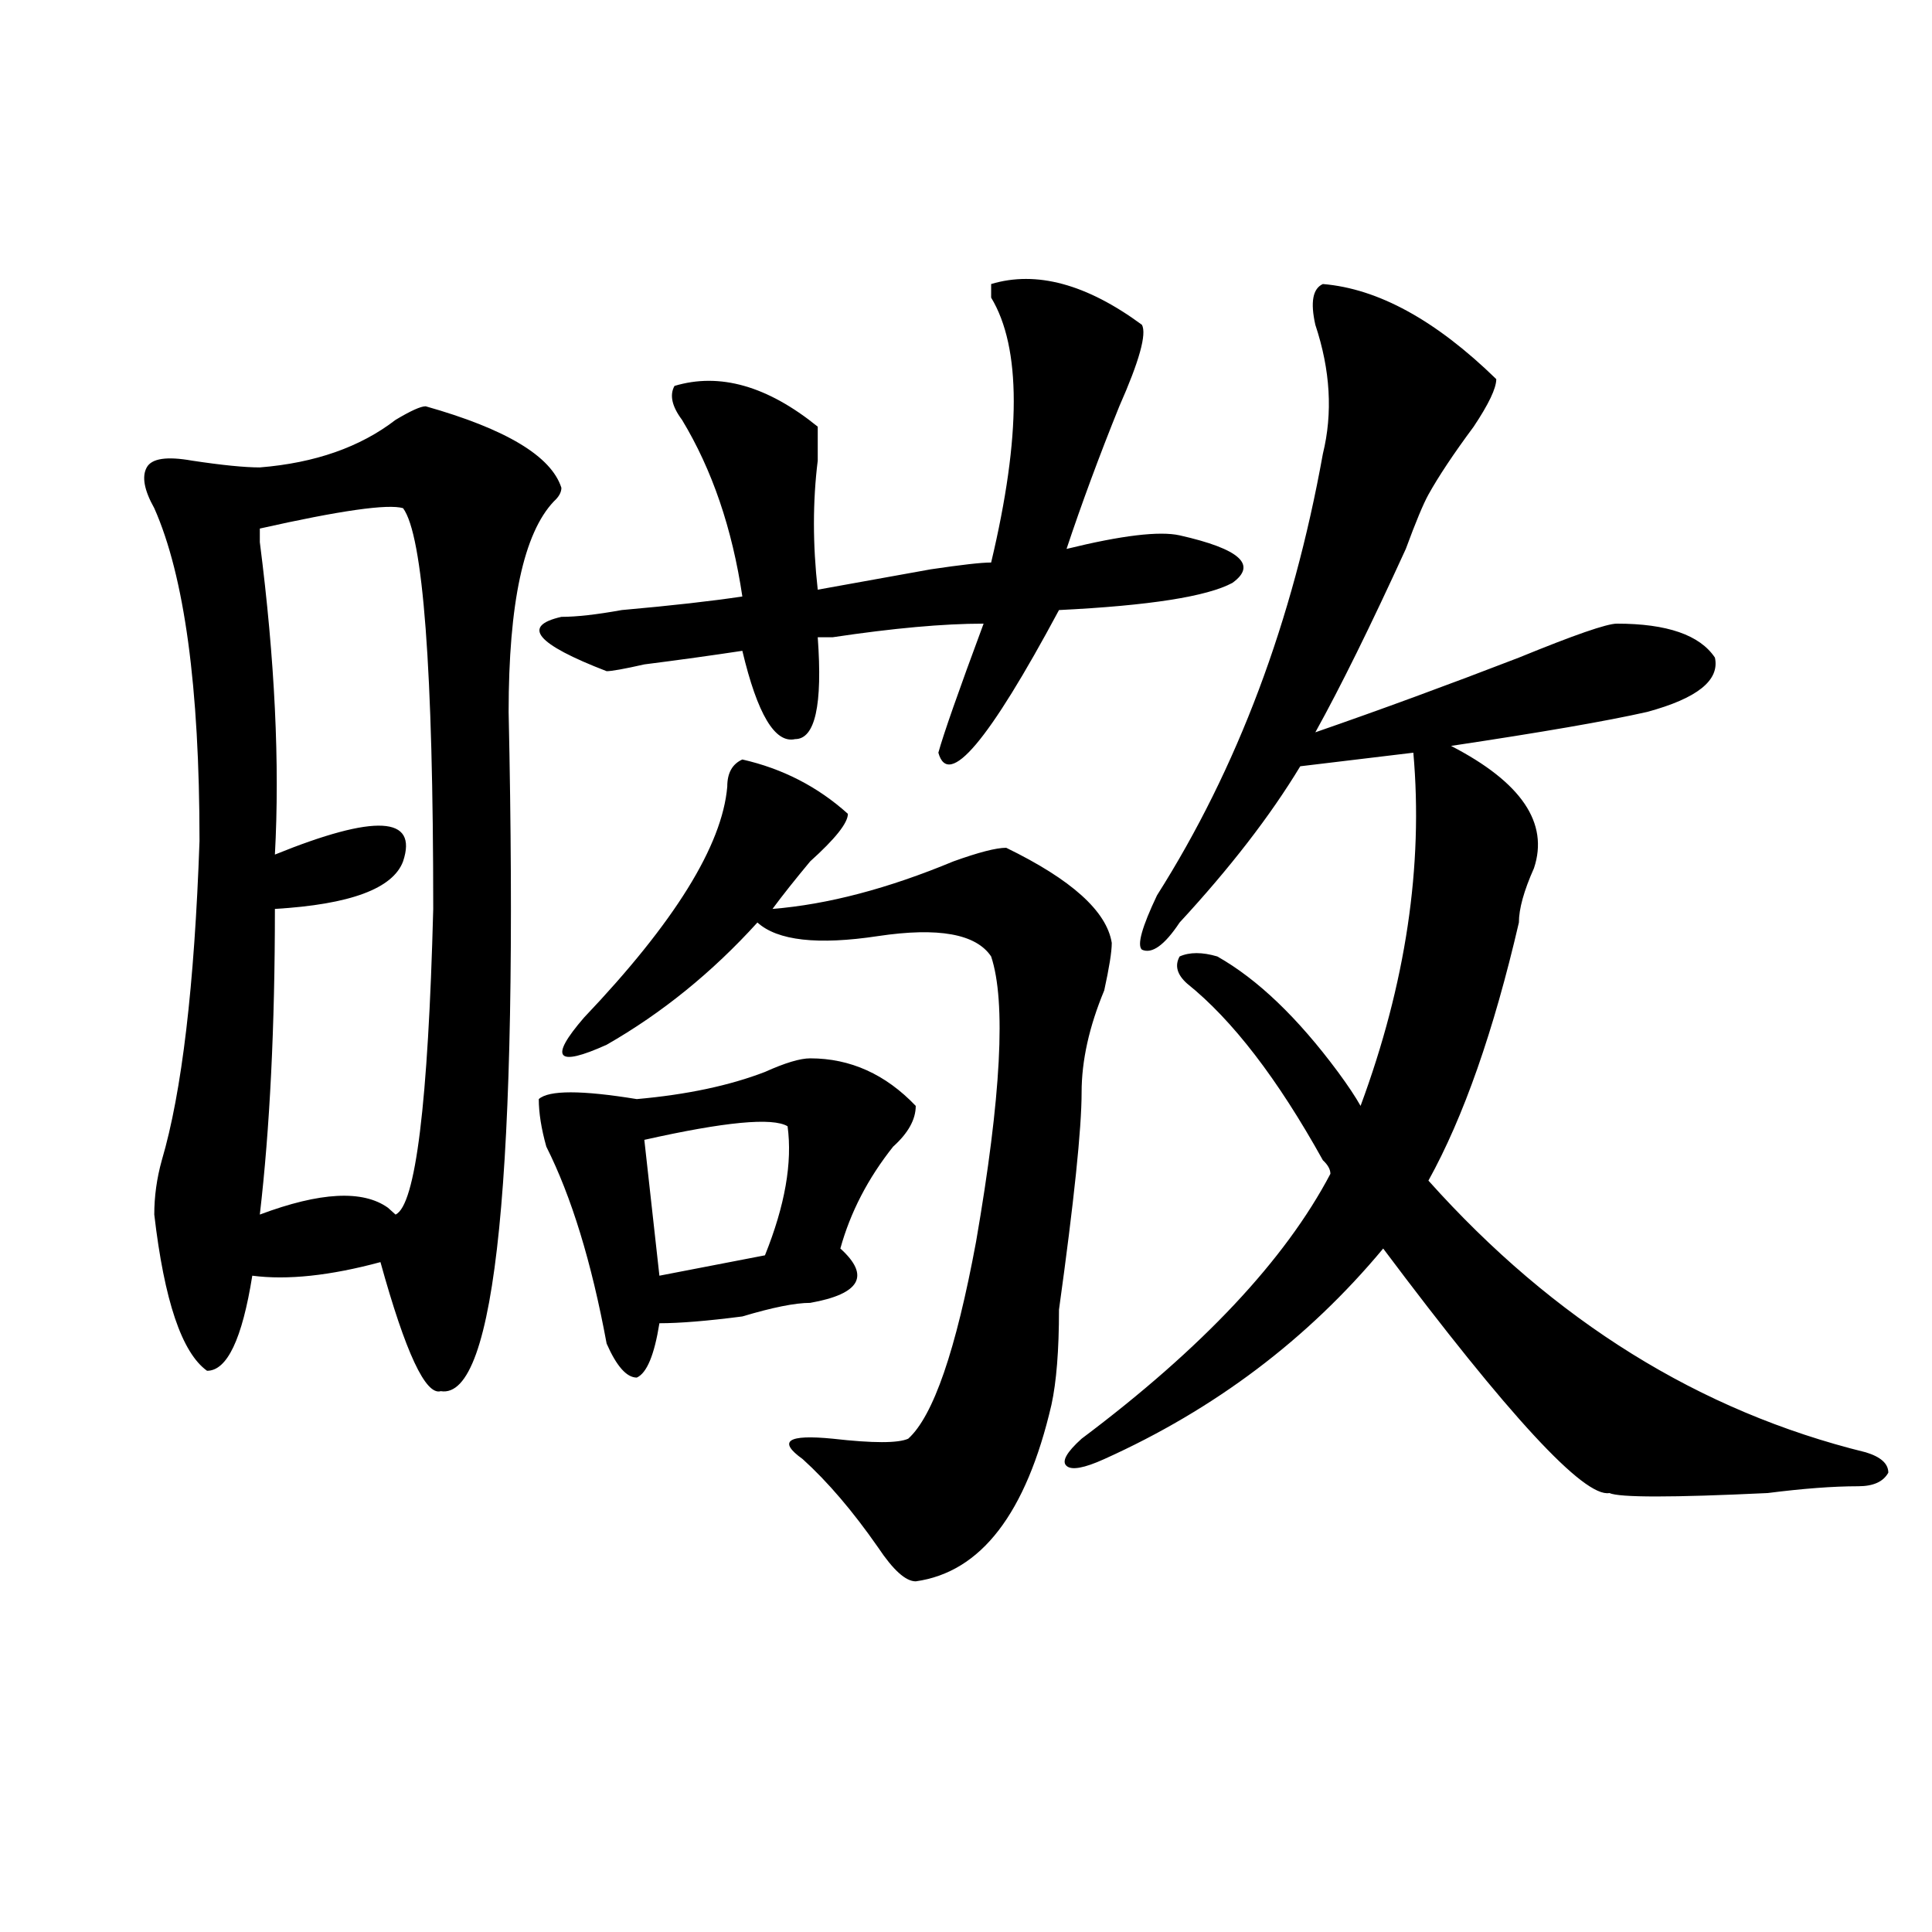
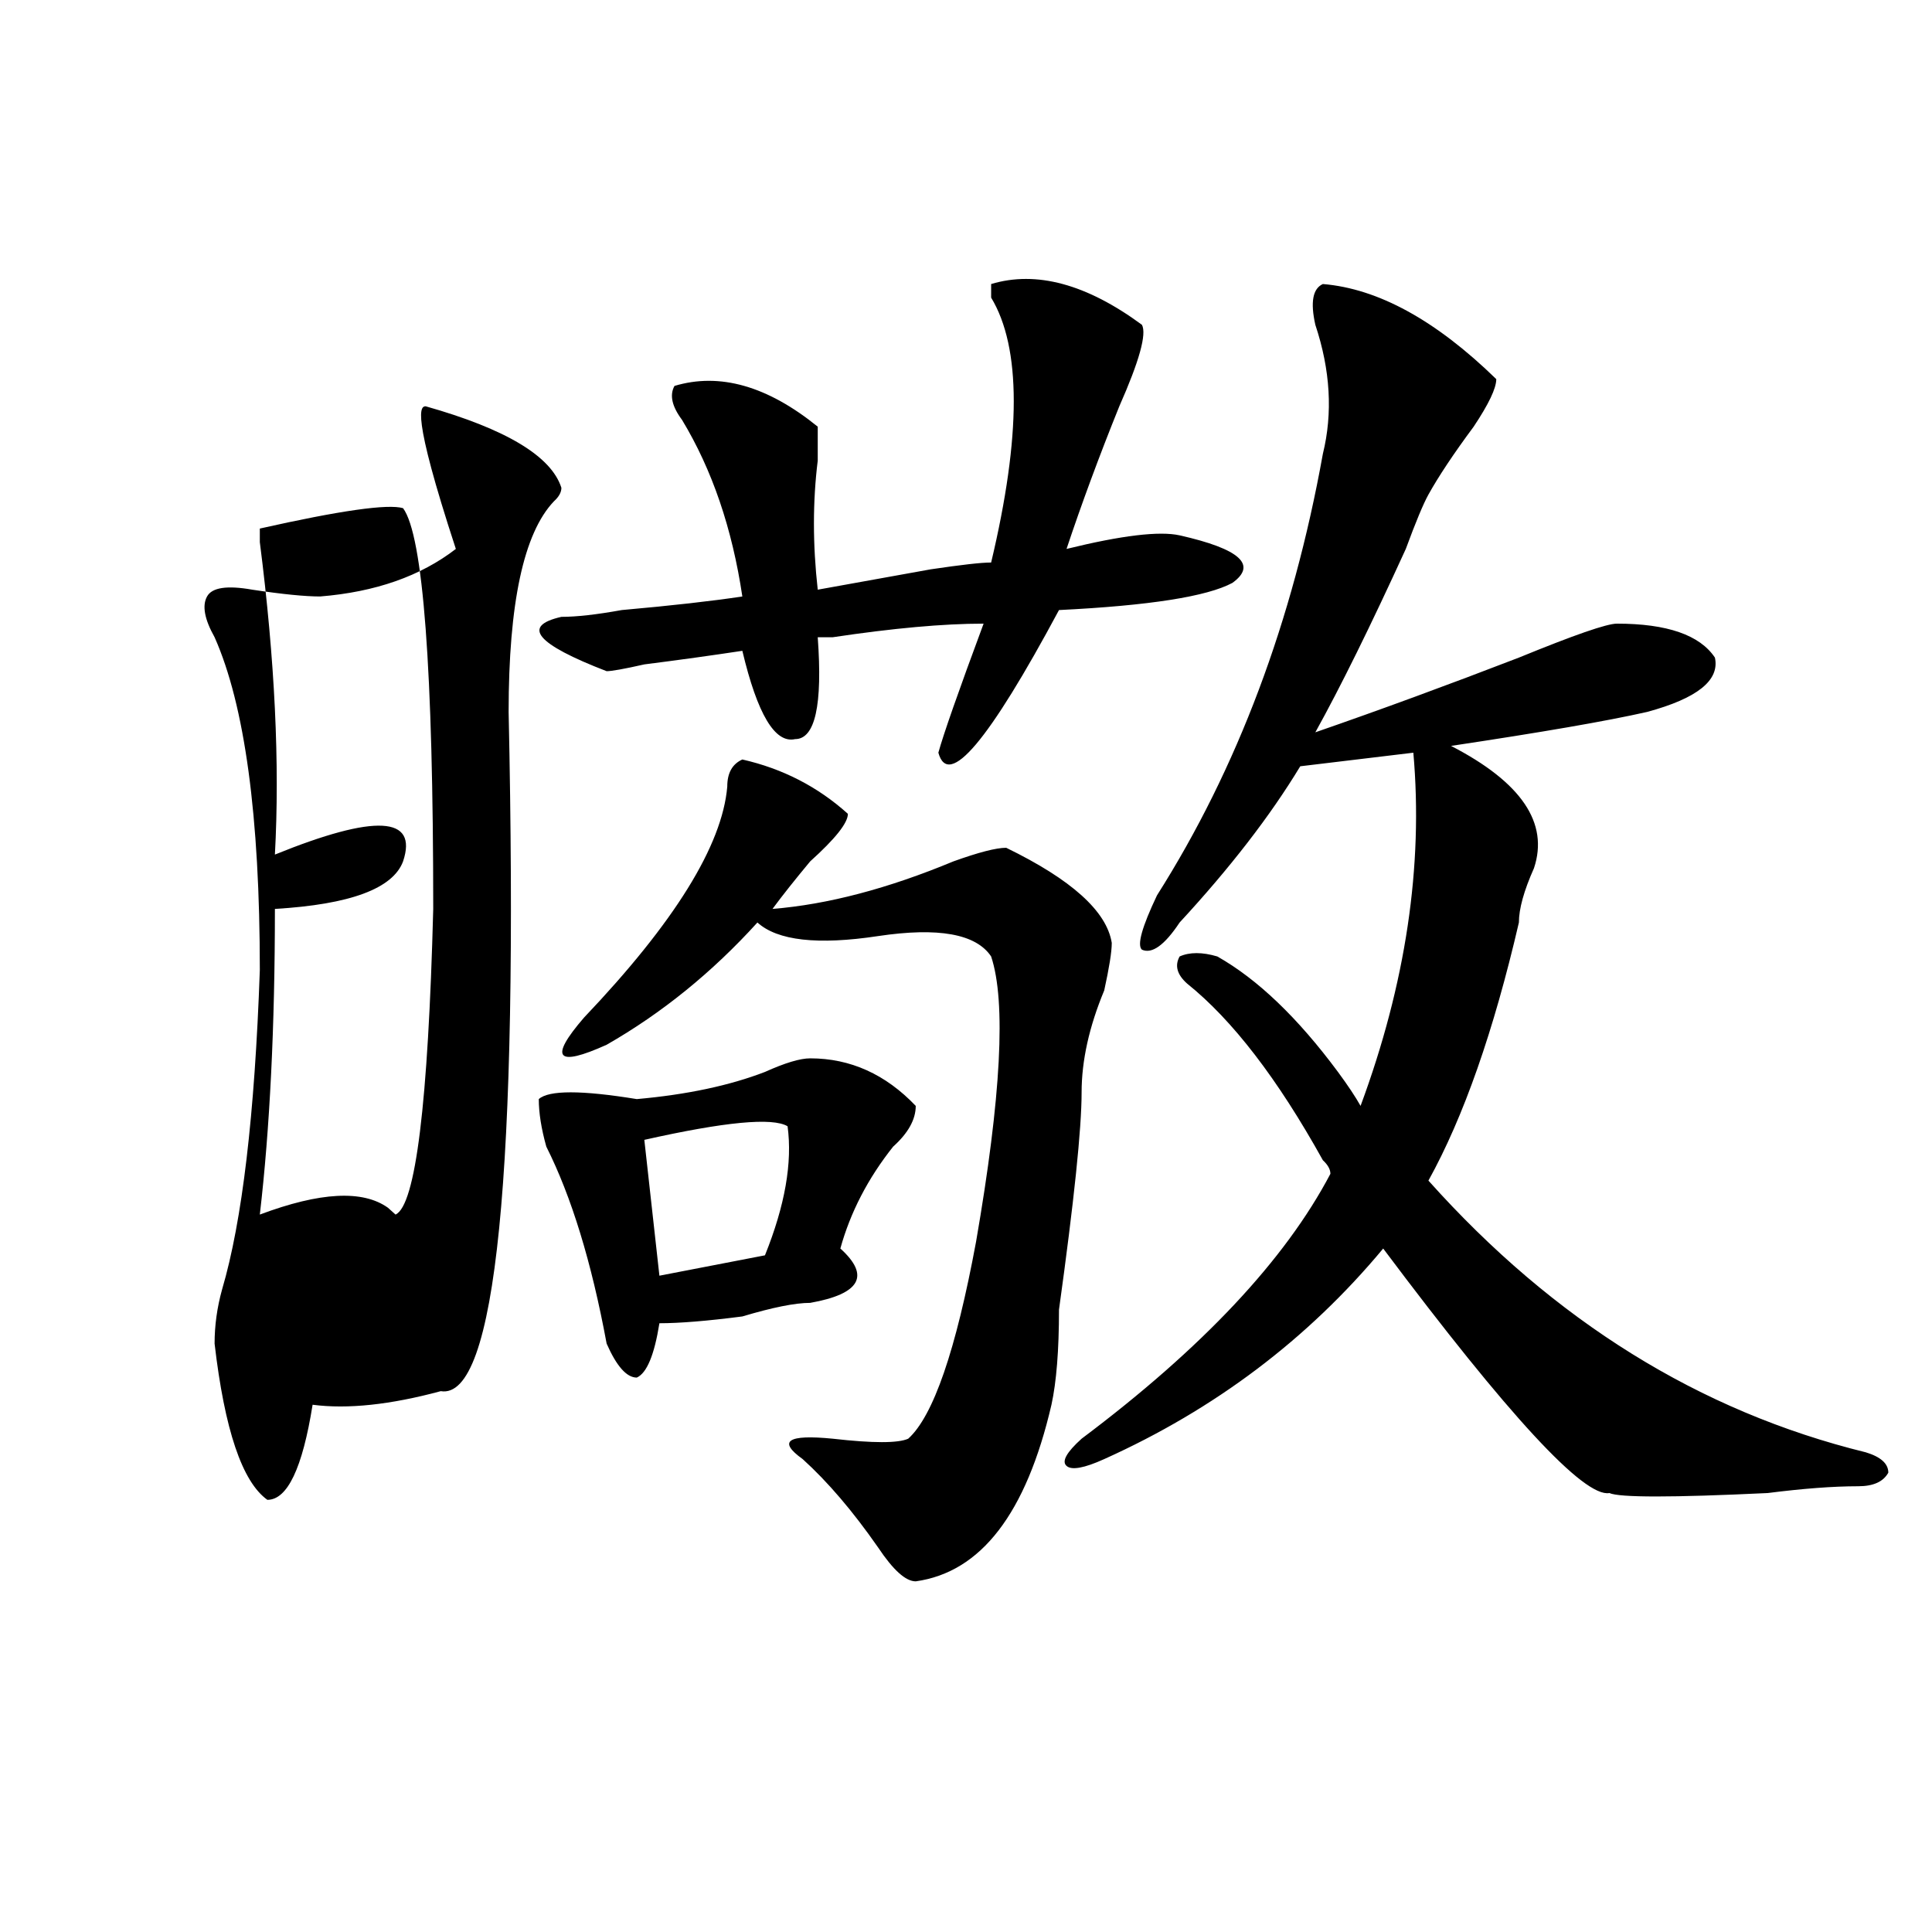
<svg xmlns="http://www.w3.org/2000/svg" version="1.1" id="图层_1" x="0px" y="0px" width="1000px" height="1000px" viewBox="0 0 1000 1000" enable-background="new 0 0 1000 1000" xml:space="preserve">
-   <path d="M220.336,210.297c41.584,11.755,64.998,25.817,70.242,42.188c0,2.362-1.342,4.724-3.902,7.031  c-15.609,16.425-23.414,52.734-23.414,108.984c5.183,239.063-6.524,356.287-35.121,351.563  c-7.805,2.362-18.231-19.885-31.219-66.797c-26.036,7.031-48.17,9.394-66.34,7.031c-5.244,32.85-13.049,49.219-23.414,49.219  c-13.049-9.338-22.134-36.31-27.316-80.859c0-9.338,1.28-18.731,3.902-28.125c10.365-35.156,16.89-90.197,19.512-165.234  c0-79.65-7.805-137.109-23.414-172.266c-5.244-9.339-6.524-16.37-3.902-21.094c2.561-4.669,10.365-5.823,23.414-3.516  c15.609,2.362,27.316,3.516,35.121,3.516c28.597-2.308,52.011-10.547,70.242-24.609  C212.531,212.659,217.714,210.297,220.336,210.297z M208.629,263.031c-7.805-2.308-32.561,1.208-74.145,10.547  c0,2.362,0,4.725,0,7.031c7.805,60.975,10.365,114.862,7.805,161.719c52.011-21.094,74.145-19.885,66.34,3.516  c-5.244,14.063-27.316,22.303-66.34,24.609c0,60.975-2.622,113.709-7.805,158.203c31.219-11.7,53.291-12.854,66.34-3.516  l3.902,3.516c10.365-4.669,16.89-57.403,19.512-158.203C224.238,346.253,218.994,277.094,208.629,263.031z M419.355,547.797  c20.792,0,39.023,8.24,54.633,24.609c0,7.031-3.902,14.063-11.707,21.094c-13.049,16.425-22.134,34.003-27.316,52.734  c7.805,7.031,10.365,12.909,7.805,17.578c-2.622,4.725-10.427,8.24-23.414,10.547c-7.805,0-19.512,2.362-35.121,7.031  c-18.231,2.362-32.561,3.516-42.926,3.516c-2.622,16.425-6.524,25.818-11.707,28.125c-5.244,0-10.427-5.822-15.609-17.578  c-7.805-42.188-18.231-76.135-31.219-101.953c-2.622-9.338-3.902-17.578-3.902-24.609c5.183-4.669,22.072-4.669,50.73,0  c25.975-2.307,48.108-7.031,66.34-14.063C406.307,550.159,414.111,547.797,419.355,547.797z M591.059,168.109  c2.561,4.724-1.342,18.786-11.707,42.188c-10.427,25.817-19.512,50.427-27.316,73.828c28.597-7.031,48.108-9.338,58.535-7.031  c31.219,7.031,40.304,15.271,27.316,24.609c-13.049,7.031-42.926,11.756-89.754,14.063c-36.463,68.006-57.255,92.615-62.438,73.828  c2.561-9.338,10.365-31.641,23.414-66.797c-20.854,0-46.828,2.362-78.047,7.031c2.561,0,0,0-7.805,0  c2.561,35.156-1.342,52.734-11.707,52.734c-10.427,2.362-19.512-12.854-27.316-45.703c-15.609,2.362-32.561,4.725-50.73,7.031  c-10.427,2.362-16.951,3.516-19.512,3.516c-36.463-14.063-44.268-23.4-23.414-28.125c7.805,0,18.17-1.153,31.219-3.516  c25.975-2.307,46.828-4.669,62.438-7.031c-5.244-35.156-15.609-65.589-31.219-91.406c-5.244-7.031-6.524-12.854-3.902-17.578  c23.414-7.031,48.108,0,74.145,21.094c0,2.362,0,8.239,0,17.578c-2.622,21.094-2.622,43.396,0,66.797  c12.987-2.307,32.499-5.822,58.535-10.547c15.609-2.307,25.975-3.516,31.219-3.516c15.609-65.589,15.609-111.292,0-137.109v-7.031  C536.426,139.984,562.4,147.016,591.059,168.109z M384.234,393.109c20.792,4.725,39.023,14.063,54.633,28.125  c0,4.725-6.524,12.909-19.512,24.609c-7.805,9.394-14.329,17.578-19.512,24.609c28.597-2.307,59.815-10.547,93.656-24.609  c12.987-4.669,22.072-7.031,27.316-7.031c33.779,16.425,52.011,32.85,54.633,49.219c0,4.725-1.342,12.909-3.902,24.609  c-7.805,18.787-11.707,36.365-11.707,52.734c0,18.787-3.902,56.25-11.707,112.5c0,21.094-1.342,37.519-3.902,49.219  c-13.049,56.25-36.463,86.682-70.242,91.406c-5.244,0-11.707-5.878-19.512-17.578c-13.049-18.731-26.036-33.947-39.023-45.703  c-13.049-9.338-7.805-12.854,15.609-10.547c20.792,2.362,33.779,2.362,39.023,0c12.987-11.7,24.694-45.703,35.121-101.953  c12.987-74.981,15.609-124.2,7.805-147.656c-7.805-11.7-27.316-15.216-58.535-10.547c-31.219,4.725-52.072,2.362-62.438-7.031  c-23.414,25.818-49.45,46.912-78.047,63.281c-26.036,11.756-29.938,7.031-11.707-14.063c46.828-49.219,71.522-89.044,74.145-119.531  C376.43,400.141,378.99,395.472,384.234,393.109z M407.648,582.953c-7.805-4.669-32.561-2.307-74.145,7.031l7.805,70.313  l54.633-10.547C406.307,623.987,410.209,601.74,407.648,582.953z M684.715,147.016c28.597,2.362,58.535,18.786,89.754,49.219  c0,4.724-3.902,12.909-11.707,24.609c-10.427,14.063-18.231,25.817-23.414,35.156c-2.622,4.724-6.524,14.063-11.707,28.125  c-18.231,39.881-33.841,71.521-46.828,94.922c33.779-11.7,68.9-24.609,105.363-38.672c28.597-11.7,45.486-17.578,50.73-17.578  c25.975,0,42.926,5.878,50.73,17.578c2.561,11.756-9.146,21.094-35.121,28.125c-20.854,4.725-54.633,10.547-101.461,17.578  c36.401,18.787,50.73,39.881,42.926,63.281c-5.244,11.756-7.805,21.094-7.805,28.125c-13.049,56.25-28.658,100.8-46.828,133.594  c64.998,72.675,140.484,119.531,226.336,140.625c7.805,2.362,11.707,5.878,11.707,10.547c-2.622,4.725-7.805,7.031-15.609,7.031  c-13.049,0-28.658,1.209-46.828,3.516c-49.45,2.362-76.767,2.362-81.949,0c-13.049,2.362-52.072-39.825-117.07-126.563  c-39.023,46.912-87.193,83.222-144.387,108.984c-10.427,4.725-16.951,5.878-19.512,3.516c-2.622-2.307,0-7.031,7.805-14.063  c62.438-46.856,105.363-92.56,128.777-137.109c0-2.307-1.342-4.669-3.902-7.031c-23.414-42.188-46.828-72.619-70.242-91.406  c-5.244-4.669-6.524-9.338-3.902-14.063c5.183-2.307,11.707-2.307,19.512,0c20.792,11.756,41.584,31.641,62.438,59.766  c5.183,7.031,9.085,12.909,11.707,17.578c23.414-63.281,32.499-124.2,27.316-182.813l-58.535,7.031  c-15.609,25.818-36.463,52.734-62.438,80.859c-7.805,11.756-14.329,16.425-19.512,14.063c-2.622-2.307,0-11.7,7.805-28.125  c41.584-65.588,70.242-141.778,85.852-228.516c5.183-21.094,3.902-43.341-3.902-66.797  C678.19,156.409,679.471,149.378,684.715,147.016z" />
+   <path d="M220.336,210.297c41.584,11.755,64.998,25.817,70.242,42.188c0,2.362-1.342,4.724-3.902,7.031  c-15.609,16.425-23.414,52.734-23.414,108.984c5.183,239.063-6.524,356.287-35.121,351.563  c-26.036,7.031-48.17,9.394-66.34,7.031c-5.244,32.85-13.049,49.219-23.414,49.219  c-13.049-9.338-22.134-36.31-27.316-80.859c0-9.338,1.28-18.731,3.902-28.125c10.365-35.156,16.89-90.197,19.512-165.234  c0-79.65-7.805-137.109-23.414-172.266c-5.244-9.339-6.524-16.37-3.902-21.094c2.561-4.669,10.365-5.823,23.414-3.516  c15.609,2.362,27.316,3.516,35.121,3.516c28.597-2.308,52.011-10.547,70.242-24.609  C212.531,212.659,217.714,210.297,220.336,210.297z M208.629,263.031c-7.805-2.308-32.561,1.208-74.145,10.547  c0,2.362,0,4.725,0,7.031c7.805,60.975,10.365,114.862,7.805,161.719c52.011-21.094,74.145-19.885,66.34,3.516  c-5.244,14.063-27.316,22.303-66.34,24.609c0,60.975-2.622,113.709-7.805,158.203c31.219-11.7,53.291-12.854,66.34-3.516  l3.902,3.516c10.365-4.669,16.89-57.403,19.512-158.203C224.238,346.253,218.994,277.094,208.629,263.031z M419.355,547.797  c20.792,0,39.023,8.24,54.633,24.609c0,7.031-3.902,14.063-11.707,21.094c-13.049,16.425-22.134,34.003-27.316,52.734  c7.805,7.031,10.365,12.909,7.805,17.578c-2.622,4.725-10.427,8.24-23.414,10.547c-7.805,0-19.512,2.362-35.121,7.031  c-18.231,2.362-32.561,3.516-42.926,3.516c-2.622,16.425-6.524,25.818-11.707,28.125c-5.244,0-10.427-5.822-15.609-17.578  c-7.805-42.188-18.231-76.135-31.219-101.953c-2.622-9.338-3.902-17.578-3.902-24.609c5.183-4.669,22.072-4.669,50.73,0  c25.975-2.307,48.108-7.031,66.34-14.063C406.307,550.159,414.111,547.797,419.355,547.797z M591.059,168.109  c2.561,4.724-1.342,18.786-11.707,42.188c-10.427,25.817-19.512,50.427-27.316,73.828c28.597-7.031,48.108-9.338,58.535-7.031  c31.219,7.031,40.304,15.271,27.316,24.609c-13.049,7.031-42.926,11.756-89.754,14.063c-36.463,68.006-57.255,92.615-62.438,73.828  c2.561-9.338,10.365-31.641,23.414-66.797c-20.854,0-46.828,2.362-78.047,7.031c2.561,0,0,0-7.805,0  c2.561,35.156-1.342,52.734-11.707,52.734c-10.427,2.362-19.512-12.854-27.316-45.703c-15.609,2.362-32.561,4.725-50.73,7.031  c-10.427,2.362-16.951,3.516-19.512,3.516c-36.463-14.063-44.268-23.4-23.414-28.125c7.805,0,18.17-1.153,31.219-3.516  c25.975-2.307,46.828-4.669,62.438-7.031c-5.244-35.156-15.609-65.589-31.219-91.406c-5.244-7.031-6.524-12.854-3.902-17.578  c23.414-7.031,48.108,0,74.145,21.094c0,2.362,0,8.239,0,17.578c-2.622,21.094-2.622,43.396,0,66.797  c12.987-2.307,32.499-5.822,58.535-10.547c15.609-2.307,25.975-3.516,31.219-3.516c15.609-65.589,15.609-111.292,0-137.109v-7.031  C536.426,139.984,562.4,147.016,591.059,168.109z M384.234,393.109c20.792,4.725,39.023,14.063,54.633,28.125  c0,4.725-6.524,12.909-19.512,24.609c-7.805,9.394-14.329,17.578-19.512,24.609c28.597-2.307,59.815-10.547,93.656-24.609  c12.987-4.669,22.072-7.031,27.316-7.031c33.779,16.425,52.011,32.85,54.633,49.219c0,4.725-1.342,12.909-3.902,24.609  c-7.805,18.787-11.707,36.365-11.707,52.734c0,18.787-3.902,56.25-11.707,112.5c0,21.094-1.342,37.519-3.902,49.219  c-13.049,56.25-36.463,86.682-70.242,91.406c-5.244,0-11.707-5.878-19.512-17.578c-13.049-18.731-26.036-33.947-39.023-45.703  c-13.049-9.338-7.805-12.854,15.609-10.547c20.792,2.362,33.779,2.362,39.023,0c12.987-11.7,24.694-45.703,35.121-101.953  c12.987-74.981,15.609-124.2,7.805-147.656c-7.805-11.7-27.316-15.216-58.535-10.547c-31.219,4.725-52.072,2.362-62.438-7.031  c-23.414,25.818-49.45,46.912-78.047,63.281c-26.036,11.756-29.938,7.031-11.707-14.063c46.828-49.219,71.522-89.044,74.145-119.531  C376.43,400.141,378.99,395.472,384.234,393.109z M407.648,582.953c-7.805-4.669-32.561-2.307-74.145,7.031l7.805,70.313  l54.633-10.547C406.307,623.987,410.209,601.74,407.648,582.953z M684.715,147.016c28.597,2.362,58.535,18.786,89.754,49.219  c0,4.724-3.902,12.909-11.707,24.609c-10.427,14.063-18.231,25.817-23.414,35.156c-2.622,4.724-6.524,14.063-11.707,28.125  c-18.231,39.881-33.841,71.521-46.828,94.922c33.779-11.7,68.9-24.609,105.363-38.672c28.597-11.7,45.486-17.578,50.73-17.578  c25.975,0,42.926,5.878,50.73,17.578c2.561,11.756-9.146,21.094-35.121,28.125c-20.854,4.725-54.633,10.547-101.461,17.578  c36.401,18.787,50.73,39.881,42.926,63.281c-5.244,11.756-7.805,21.094-7.805,28.125c-13.049,56.25-28.658,100.8-46.828,133.594  c64.998,72.675,140.484,119.531,226.336,140.625c7.805,2.362,11.707,5.878,11.707,10.547c-2.622,4.725-7.805,7.031-15.609,7.031  c-13.049,0-28.658,1.209-46.828,3.516c-49.45,2.362-76.767,2.362-81.949,0c-13.049,2.362-52.072-39.825-117.07-126.563  c-39.023,46.912-87.193,83.222-144.387,108.984c-10.427,4.725-16.951,5.878-19.512,3.516c-2.622-2.307,0-7.031,7.805-14.063  c62.438-46.856,105.363-92.56,128.777-137.109c0-2.307-1.342-4.669-3.902-7.031c-23.414-42.188-46.828-72.619-70.242-91.406  c-5.244-4.669-6.524-9.338-3.902-14.063c5.183-2.307,11.707-2.307,19.512,0c20.792,11.756,41.584,31.641,62.438,59.766  c5.183,7.031,9.085,12.909,11.707,17.578c23.414-63.281,32.499-124.2,27.316-182.813l-58.535,7.031  c-15.609,25.818-36.463,52.734-62.438,80.859c-7.805,11.756-14.329,16.425-19.512,14.063c-2.622-2.307,0-11.7,7.805-28.125  c41.584-65.588,70.242-141.778,85.852-228.516c5.183-21.094,3.902-43.341-3.902-66.797  C678.19,156.409,679.471,149.378,684.715,147.016z" />
</svg>